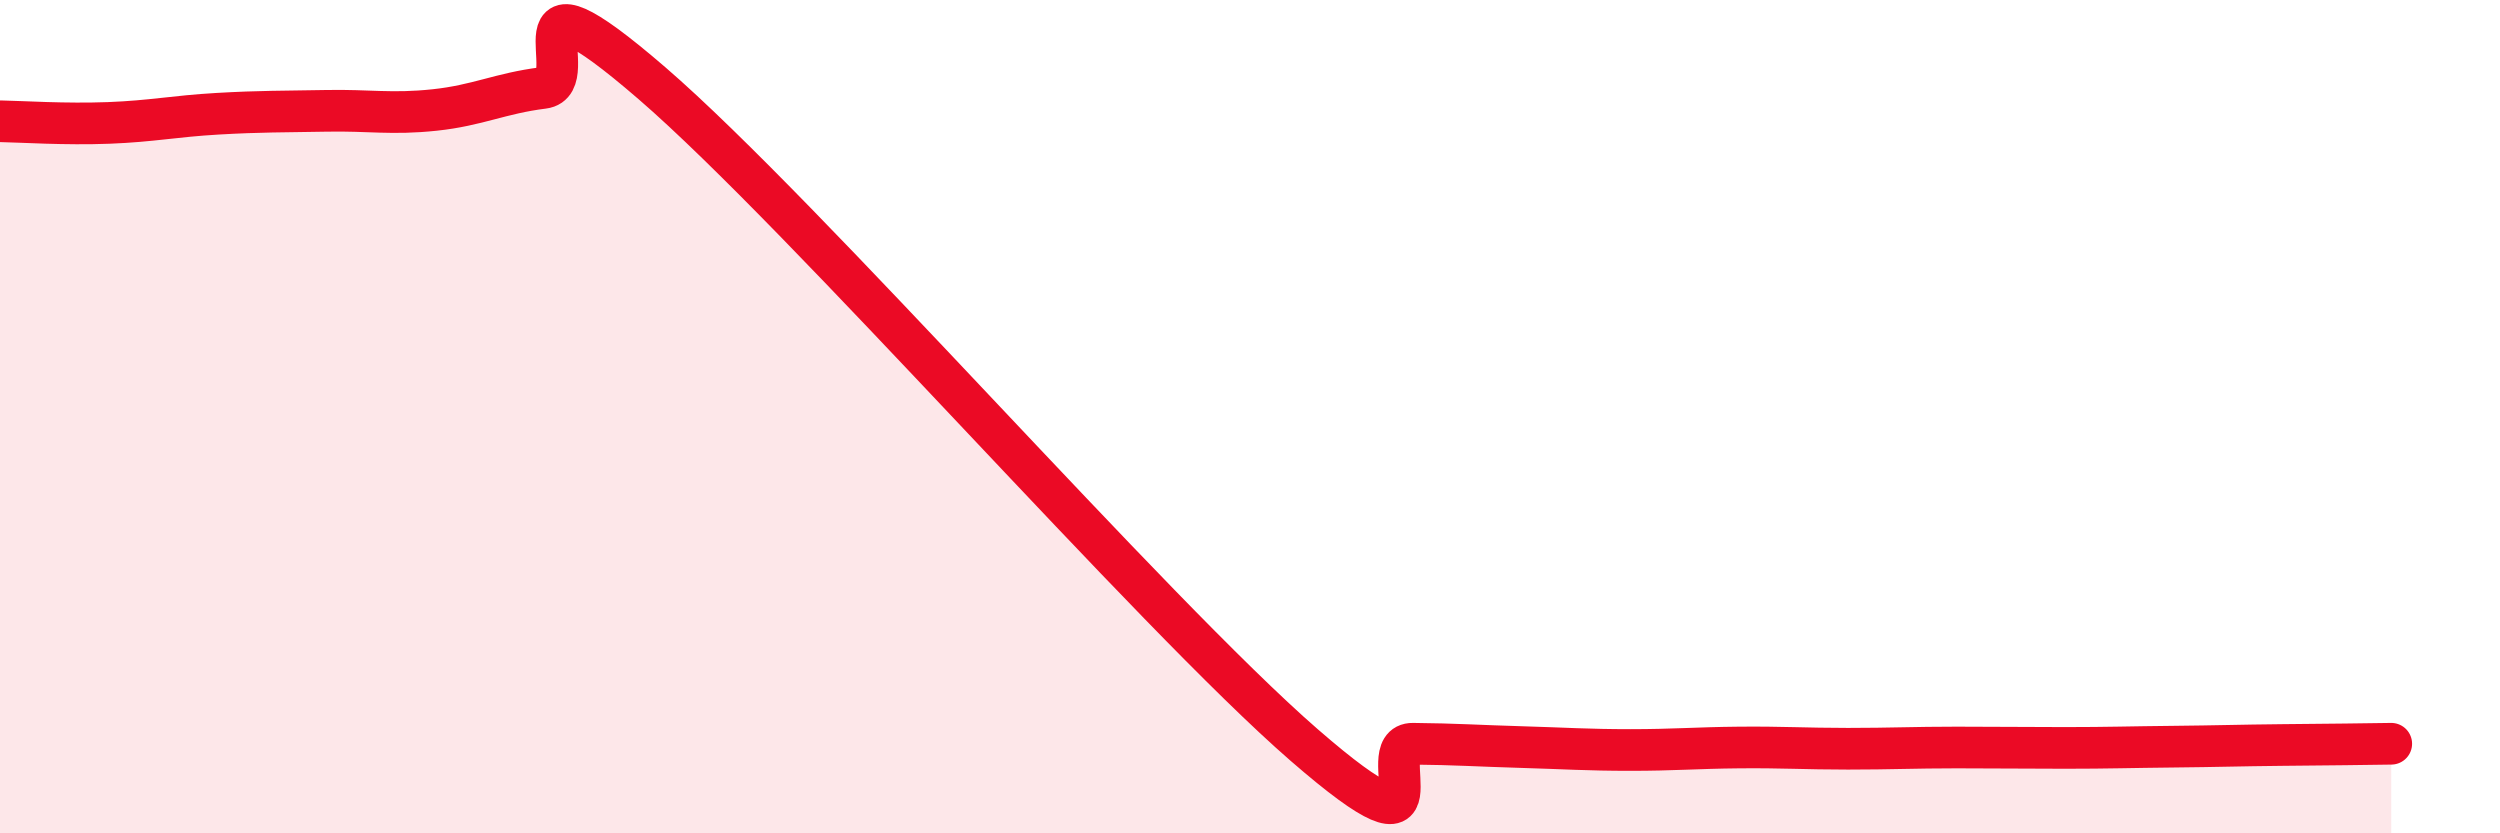
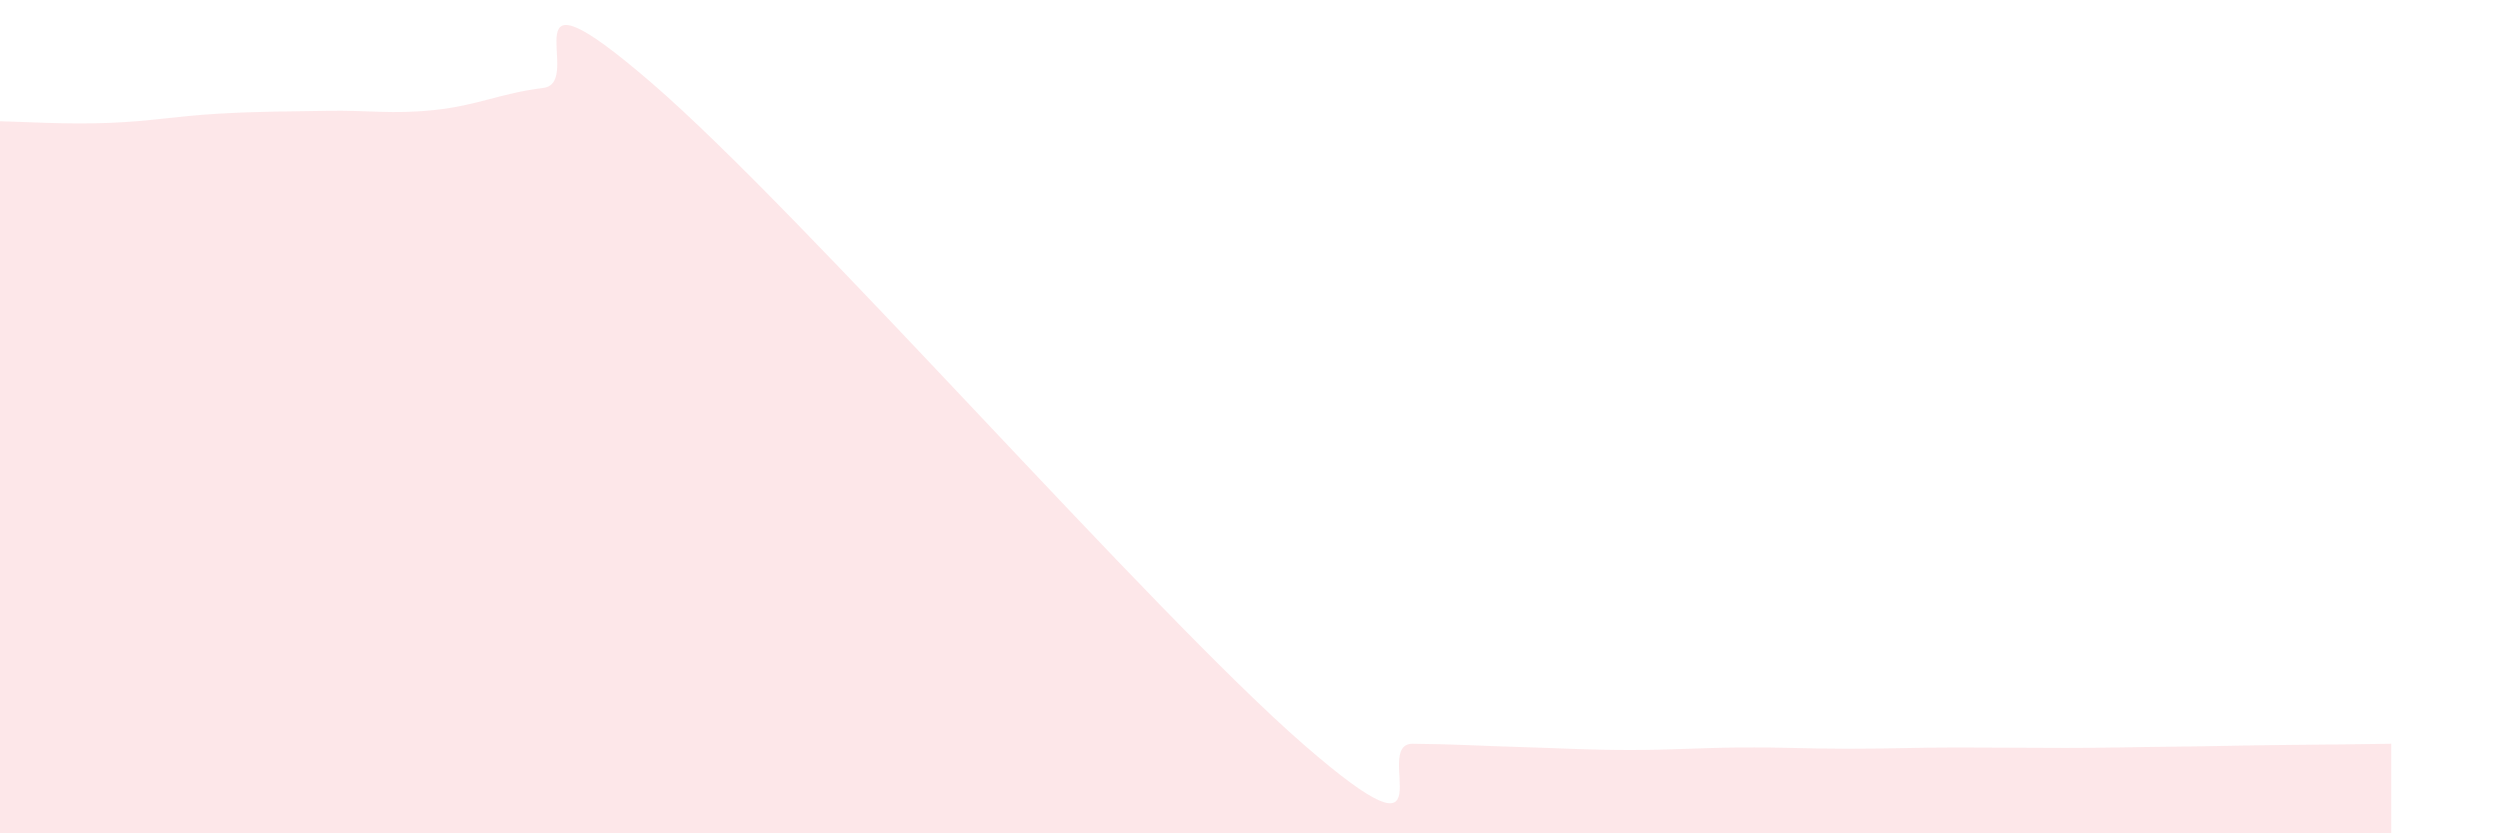
<svg xmlns="http://www.w3.org/2000/svg" width="60" height="20" viewBox="0 0 60 20">
  <path d="M 0,2.91 C 0.52,2.92 1.57,2.99 2.61,2.95 C 3.65,2.91 4.18,2.79 5.22,2.73 C 6.26,2.67 6.79,2.68 7.83,2.66 C 8.87,2.64 9.39,2.75 10.43,2.64 C 11.47,2.53 12,2.24 13.04,2.11 C 14.08,1.98 12,-1.15 15.65,2 C 19.3,5.15 27.65,14.71 31.3,17.88 C 34.95,21.05 32.87,17.84 33.91,17.85 C 34.95,17.86 35.48,17.9 36.52,17.93 C 37.56,17.96 38.09,18 39.13,18 C 40.17,18 40.7,17.95 41.74,17.94 C 42.78,17.93 43.31,17.97 44.35,17.97 C 45.39,17.97 45.92,17.94 46.96,17.94 C 48,17.94 48.53,17.95 49.57,17.95 C 50.61,17.95 51.13,17.93 52.17,17.92 C 53.21,17.91 53.74,17.89 54.78,17.88 C 55.82,17.87 56.87,17.86 57.39,17.85L57.39 20L0 20Z" fill="#EB0A25" opacity="0.1" stroke-linecap="round" stroke-linejoin="round" />
-   <path d="M 0,2.91 C 0.52,2.92 1.57,2.99 2.61,2.95 C 3.65,2.91 4.18,2.79 5.22,2.73 C 6.26,2.67 6.79,2.68 7.83,2.66 C 8.87,2.64 9.39,2.75 10.43,2.64 C 11.47,2.53 12,2.24 13.04,2.11 C 14.08,1.98 12,-1.15 15.65,2 C 19.3,5.15 27.65,14.71 31.3,17.88 C 34.95,21.05 32.87,17.84 33.91,17.85 C 34.95,17.86 35.48,17.9 36.52,17.93 C 37.56,17.96 38.09,18 39.13,18 C 40.17,18 40.7,17.95 41.74,17.94 C 42.78,17.93 43.31,17.97 44.35,17.97 C 45.39,17.97 45.92,17.94 46.96,17.94 C 48,17.94 48.53,17.95 49.57,17.95 C 50.61,17.95 51.13,17.93 52.17,17.92 C 53.21,17.91 53.74,17.89 54.78,17.88 C 55.82,17.87 56.87,17.86 57.39,17.85" stroke="#EB0A25" stroke-width="1" fill="none" stroke-linecap="round" stroke-linejoin="round" />
</svg>